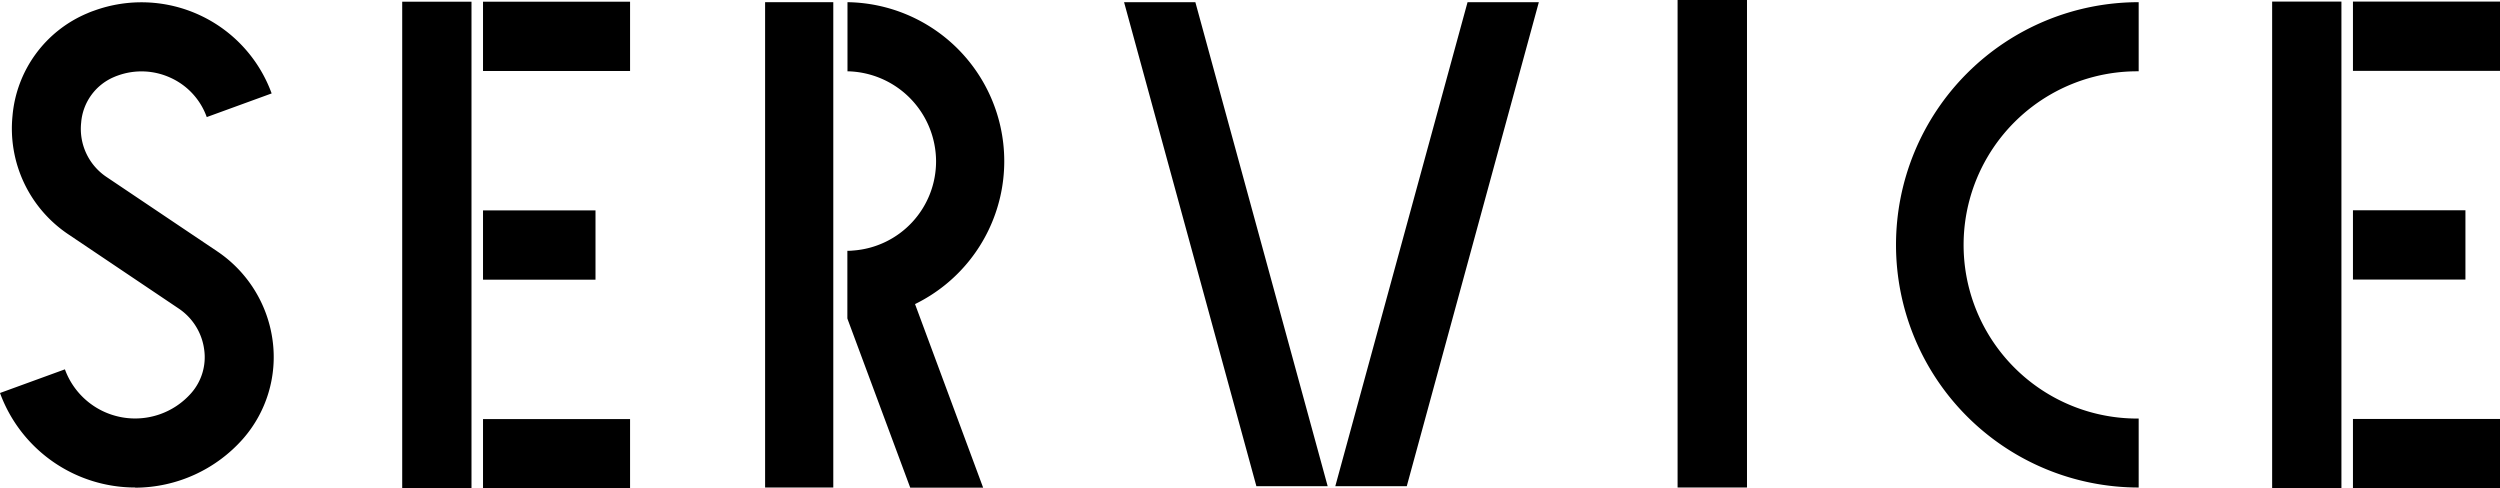
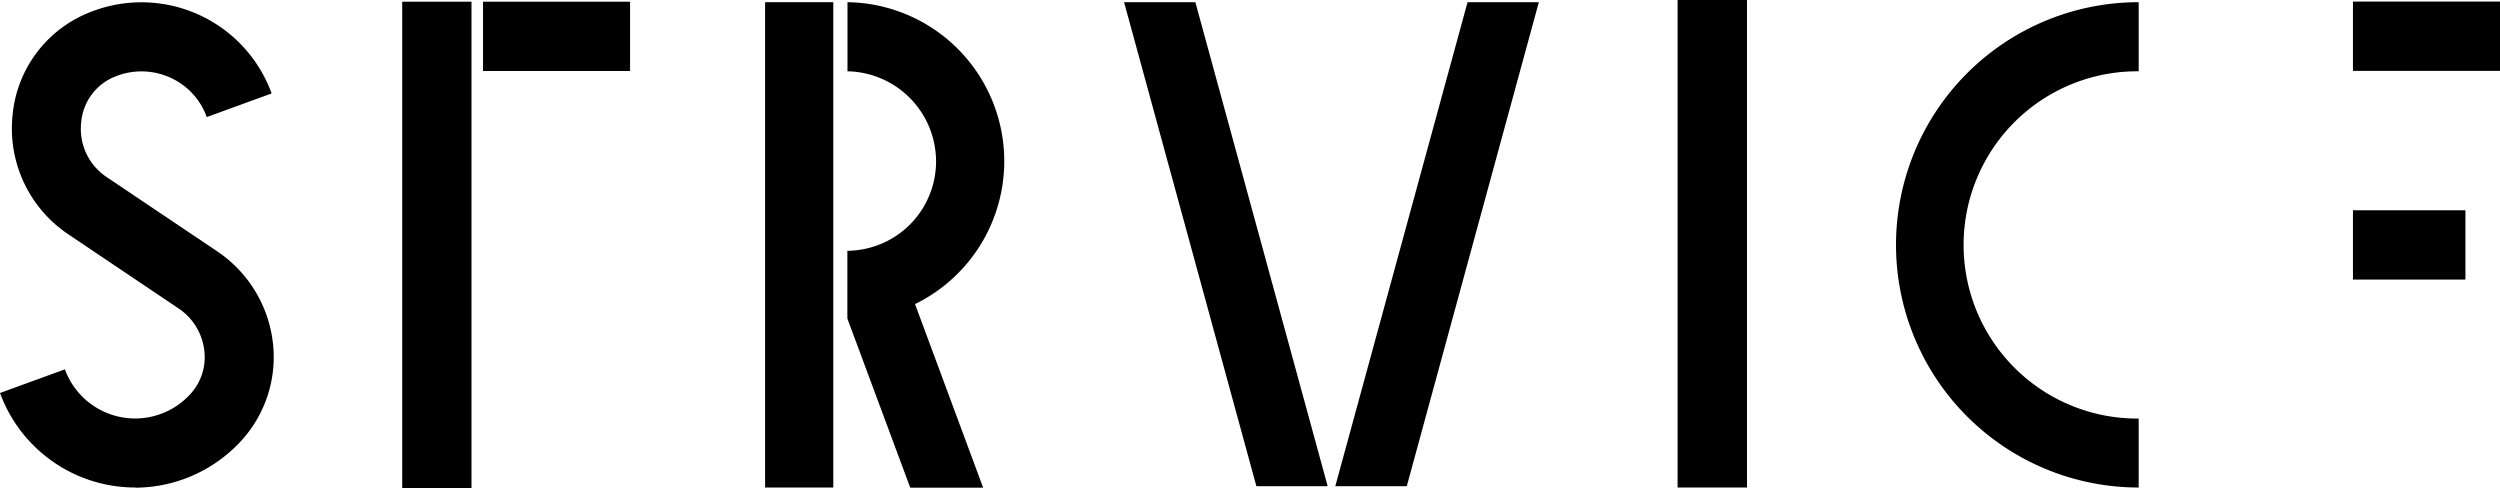
<svg xmlns="http://www.w3.org/2000/svg" id="service" width="206.906" height="40.418" viewBox="0 0 206.906 40.418">
  <path id="パス_4" data-name="パス 4" d="M176.853,40.347a20.083,20.083,0,1,1,0-40.167V5.9a14.37,14.37,0,1,0,0,28.739v5.714Z" transform="translate(0.149 0.001)" />
  <g id="グループ_4" data-name="グループ 4" transform="translate(188.048 0.131)">
-     <rect id="長方形_1255" data-name="長方形 1255" width="12.17" height="5.734" transform="translate(6.688 34.543)" />
-     <rect id="長方形_1256" data-name="長方形 1256" width="5.734" height="40.267" />
    <rect id="長方形_1257" data-name="長方形 1257" width="12.17" height="5.734" transform="translate(6.688)" />
    <rect id="長方形_1258" data-name="長方形 1258" width="9.309" height="5.734" transform="translate(6.688 17.272)" />
  </g>
  <path id="パス_5" data-name="パス 5" d="M11.186,40.346A11.915,11.915,0,0,1,0,32.524l5.372-1.958a6.184,6.184,0,0,0,10.453,1.968,4.5,4.5,0,0,0,1.074-3.6,4.849,4.849,0,0,0-2.109-3.4L5.653,19.39A10.533,10.533,0,0,1,1.034,9.6,10.152,10.152,0,0,1,7.24,1.094q.271-.12.542-.211a11.465,11.465,0,0,1,14.7,6.848L17.111,9.689a5.659,5.659,0,0,0-2.972-3.243,5.76,5.76,0,0,0-4.4-.191c-.09.03-.191.07-.281.11a4.476,4.476,0,0,0-2.741,3.786A4.788,4.788,0,0,0,8.837,14.66L17.975,20.8a10.57,10.57,0,0,1,4.589,7.4,10.263,10.263,0,0,1-2.45,8.114,11.952,11.952,0,0,1-8.927,4.047Z" transform="translate(0 0.001)" />
  <g id="グループ_5" data-name="グループ 5" transform="translate(33.288 0.141)">
-     <rect id="長方形_1259" data-name="長方形 1259" width="12.17" height="5.734" transform="translate(6.688 34.543)" />
    <rect id="長方形_1260" data-name="長方形 1260" width="5.734" height="40.267" />
    <rect id="長方形_1261" data-name="長方形 1261" width="12.17" height="5.734" transform="translate(6.688)" />
-     <rect id="長方形_1262" data-name="長方形 1262" width="9.309" height="5.734" transform="translate(6.688 17.272)" />
  </g>
  <g id="グループ_6" data-name="グループ 6" transform="translate(63.322 0.181)">
    <rect id="長方形_1263" data-name="長方形 1263" width="5.643" height="40.167" />
    <path id="パス_6" data-name="パス 6" d="M75.443,25.174l5.633,15.183H75.042L69.88,26.469l-.04-.12V20.755a3.556,3.556,0,0,0,.462-.02,7.4,7.4,0,0,0,6.879-7.411A7.476,7.476,0,0,0,69.85,5.9V.18a13.161,13.161,0,0,1,5.593,24.984Z" transform="translate(-63.032 -0.18)" />
  </g>
  <g id="グループ_7" data-name="グループ 7" transform="translate(93.031 0.181)">
    <path id="パス_7" data-name="パス 7" d="M111.56,40.236,122.505.18h5.9L117.475,40.236Z" transform="translate(-94.078 -0.18)" />
    <path id="パス_8" data-name="パス 8" d="M94.15.18h5.9L111,40.236h-5.9Z" transform="translate(-94.15 -0.18)" />
  </g>
  <rect id="長方形_1264" data-name="長方形 1264" width="5.744" height="40.347" transform="translate(138.841)" />
</svg>